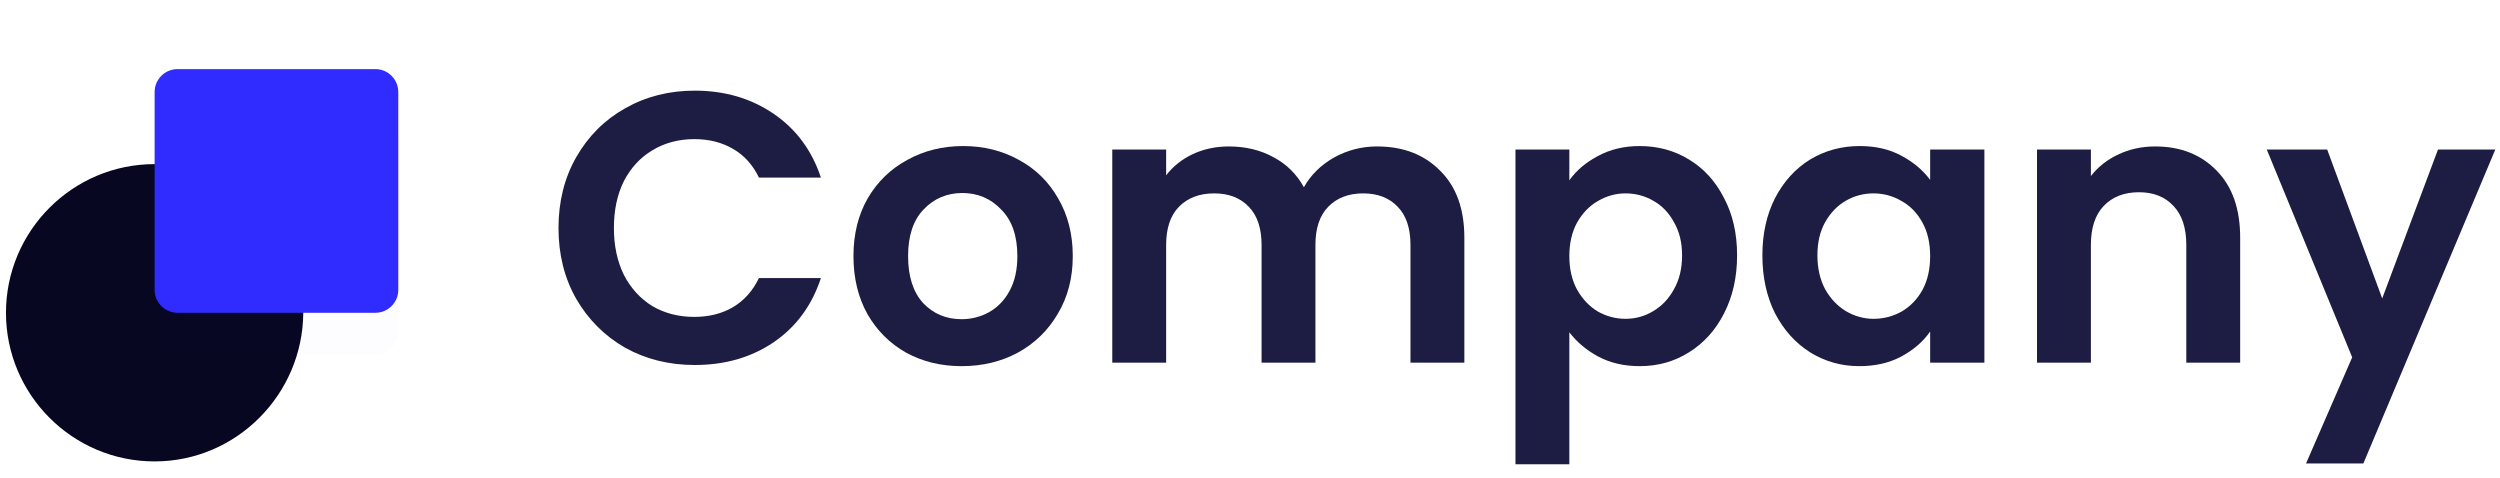
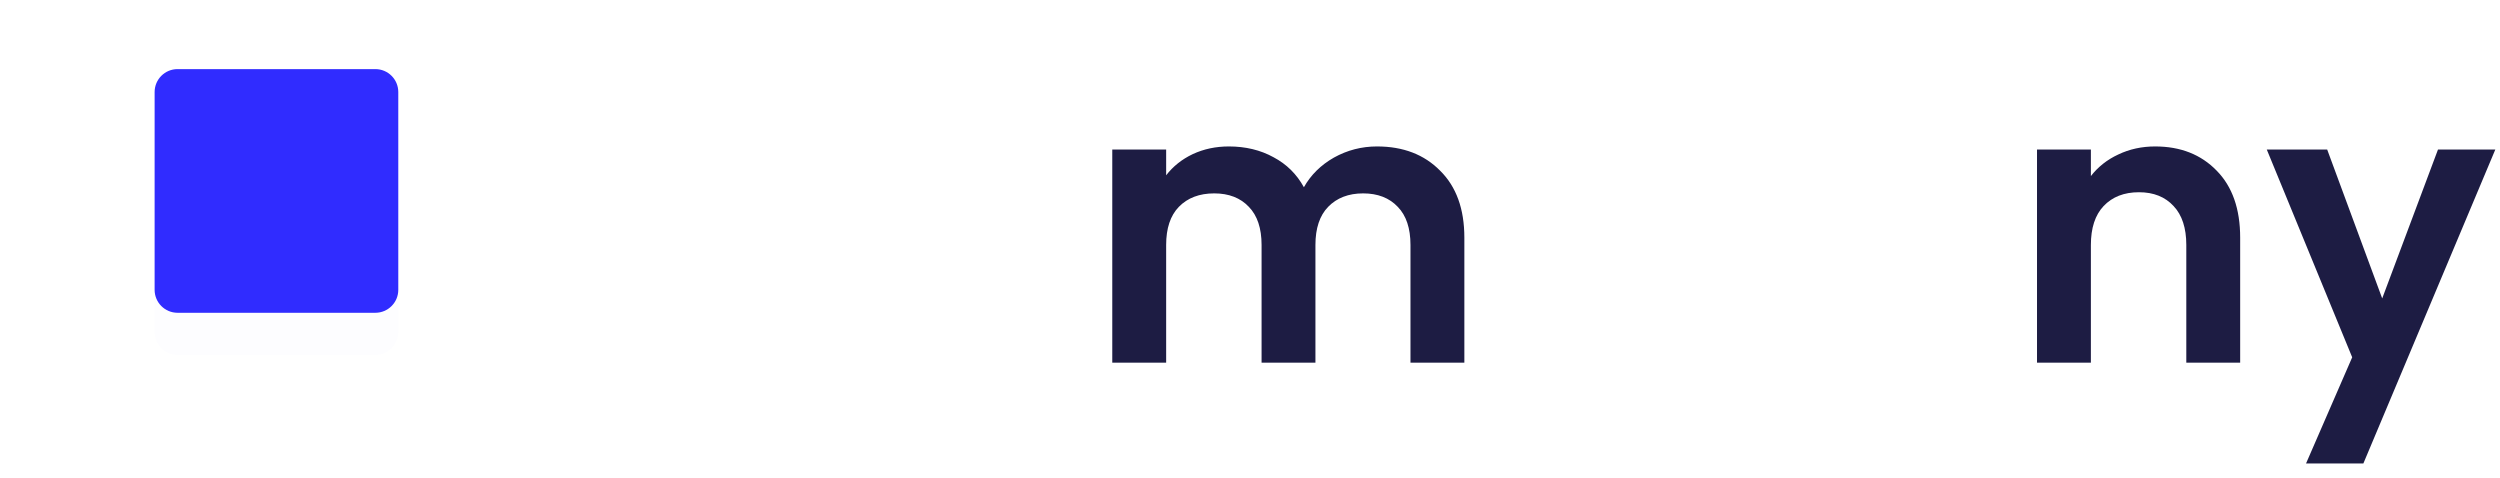
<svg xmlns="http://www.w3.org/2000/svg" width="178" height="34" viewBox="0 0 178 34" fill="none">
  <g clip-path="url(#clip0_15_234)">
-     <path d="M39.765 16.235C39.765 14.354 40.185 12.673 41.025 11.194C41.883 9.696 43.043 8.536 44.504 7.715C45.984 6.874 47.636 6.454 49.463 6.454C51.6 6.454 53.472 7.002 55.079 8.098C56.686 9.194 57.809 10.71 58.449 12.646H54.038C53.599 11.733 52.978 11.048 52.175 10.591C51.39 10.134 50.476 9.906 49.435 9.906C48.321 9.906 47.326 10.171 46.449 10.701C45.591 11.212 44.915 11.943 44.422 12.892C43.947 13.842 43.71 14.956 43.71 16.235C43.71 17.495 43.947 18.609 44.422 19.577C44.915 20.527 45.591 21.266 46.449 21.796C47.326 22.307 48.321 22.563 49.435 22.563C50.476 22.563 51.39 22.335 52.175 21.878C52.978 21.403 53.599 20.709 54.038 19.796H58.449C57.809 21.75 56.686 23.275 55.079 24.371C53.49 25.449 51.618 25.988 49.463 25.988C47.636 25.988 45.984 25.577 44.504 24.755C43.043 23.915 41.883 22.755 41.025 21.275C40.185 19.796 39.765 18.116 39.765 16.235Z" fill="#1D1C43" />
-     <path d="M68.464 26.07C67.003 26.07 65.688 25.75 64.519 25.111C63.35 24.453 62.428 23.531 61.752 22.344C61.094 21.157 60.766 19.787 60.766 18.235C60.766 16.682 61.103 15.312 61.779 14.125C62.473 12.938 63.414 12.025 64.601 11.386C65.788 10.728 67.112 10.399 68.573 10.399C70.034 10.399 71.359 10.728 72.546 11.386C73.733 12.025 74.664 12.938 75.34 14.125C76.034 15.312 76.381 16.682 76.381 18.235C76.381 19.787 76.025 21.157 75.313 22.344C74.619 23.531 73.669 24.453 72.464 25.111C71.276 25.75 69.943 26.07 68.464 26.07ZM68.464 22.727C69.158 22.727 69.806 22.563 70.409 22.234C71.03 21.887 71.523 21.376 71.888 20.7C72.254 20.024 72.436 19.203 72.436 18.235C72.436 16.792 72.053 15.687 71.286 14.92C70.537 14.134 69.615 13.742 68.519 13.742C67.423 13.742 66.501 14.134 65.752 14.92C65.021 15.687 64.656 16.792 64.656 18.235C64.656 19.677 65.012 20.791 65.724 21.577C66.455 22.344 67.368 22.727 68.464 22.727Z" fill="#1D1C43" />
    <path d="M98.043 10.427C99.906 10.427 101.403 11.002 102.536 12.153C103.686 13.285 104.262 14.874 104.262 16.919V25.823H100.426V17.44C100.426 16.253 100.125 15.349 99.522 14.728C98.919 14.089 98.097 13.769 97.056 13.769C96.015 13.769 95.184 14.089 94.563 14.728C93.961 15.349 93.659 16.253 93.659 17.44V25.823H89.824V17.44C89.824 16.253 89.522 15.349 88.92 14.728C88.317 14.089 87.495 13.769 86.454 13.769C85.395 13.769 84.555 14.089 83.934 14.728C83.331 15.349 83.03 16.253 83.03 17.44V25.823H79.194V10.646H83.03V12.481C83.523 11.842 84.153 11.34 84.92 10.975C85.705 10.609 86.564 10.427 87.495 10.427C88.682 10.427 89.742 10.682 90.673 11.194C91.605 11.687 92.326 12.399 92.837 13.331C93.331 12.454 94.043 11.751 94.974 11.221C95.924 10.692 96.947 10.427 98.043 10.427Z" fill="#1D1C43" />
-     <path d="M111.737 12.838C112.23 12.143 112.906 11.568 113.764 11.112C114.641 10.637 115.636 10.399 116.75 10.399C118.047 10.399 119.216 10.719 120.257 11.358C121.316 11.997 122.147 12.911 122.75 14.098C123.371 15.267 123.681 16.627 123.681 18.18C123.681 19.732 123.371 21.111 122.75 22.317C122.147 23.504 121.316 24.426 120.257 25.084C119.216 25.741 118.047 26.07 116.75 26.07C115.636 26.07 114.65 25.841 113.791 25.385C112.951 24.928 112.266 24.353 111.737 23.659V33.056H107.901V10.646H111.737V12.838ZM119.764 18.18C119.764 17.267 119.572 16.481 119.188 15.824C118.823 15.148 118.33 14.636 117.709 14.29C117.106 13.943 116.449 13.769 115.736 13.769C115.042 13.769 114.385 13.952 113.764 14.317C113.161 14.664 112.668 15.175 112.285 15.851C111.919 16.527 111.737 17.321 111.737 18.235C111.737 19.148 111.919 19.942 112.285 20.618C112.668 21.294 113.161 21.814 113.764 22.18C114.385 22.526 115.042 22.7 115.736 22.7C116.449 22.7 117.106 22.517 117.709 22.152C118.33 21.787 118.823 21.266 119.188 20.591C119.572 19.915 119.764 19.111 119.764 18.18Z" fill="#1D1C43" />
-     <path d="M125.482 18.18C125.482 16.646 125.783 15.285 126.386 14.098C127.007 12.911 127.838 11.997 128.879 11.358C129.938 10.719 131.116 10.399 132.413 10.399C133.546 10.399 134.532 10.628 135.372 11.084C136.23 11.541 136.915 12.116 137.427 12.81V10.646H141.289V25.823H137.427V23.604C136.934 24.316 136.249 24.91 135.372 25.385C134.514 25.841 133.518 26.07 132.386 26.07C131.107 26.07 129.938 25.741 128.879 25.084C127.838 24.426 127.007 23.504 126.386 22.317C125.783 21.111 125.482 19.732 125.482 18.18ZM137.427 18.235C137.427 17.303 137.244 16.509 136.879 15.851C136.513 15.175 136.02 14.664 135.399 14.317C134.778 13.952 134.112 13.769 133.399 13.769C132.687 13.769 132.03 13.943 131.427 14.29C130.824 14.636 130.331 15.148 129.948 15.824C129.582 16.481 129.4 17.267 129.4 18.18C129.4 19.093 129.582 19.896 129.948 20.591C130.331 21.266 130.824 21.787 131.427 22.152C132.048 22.517 132.705 22.7 133.399 22.7C134.112 22.7 134.778 22.526 135.399 22.18C136.02 21.814 136.513 21.303 136.879 20.645C137.244 19.97 137.427 19.166 137.427 18.235Z" fill="#1D1C43" />
    <path d="M153.446 10.427C155.254 10.427 156.715 11.002 157.829 12.153C158.943 13.285 159.5 14.874 159.5 16.919V25.823H155.665V17.44C155.665 16.235 155.364 15.312 154.761 14.673C154.158 14.016 153.336 13.687 152.295 13.687C151.236 13.687 150.396 14.016 149.775 14.673C149.172 15.312 148.871 16.235 148.871 17.44V25.823H145.035V10.646H148.871V12.536C149.382 11.879 150.031 11.367 150.816 11.002C151.619 10.618 152.496 10.427 153.446 10.427Z" fill="#1D1C43" />
    <path d="M177.667 10.646L168.271 33.001H164.189L167.476 25.44L161.394 10.646H165.695L169.613 21.248L173.585 10.646H177.667Z" fill="#1D1C43" />
-     <path d="M11.009 32.853C5.153 32.853 0.425 28.089 0.425 22.269C0.425 16.45 5.153 11.685 11.009 11.685C16.829 11.685 21.593 16.413 21.593 22.269C21.557 28.089 16.829 32.853 11.009 32.853Z" fill="#070721" />
    <g filter="url(#filter0_d_15_234)">
      <path d="M26.725 4.92H12.642C11.74 4.92 11.009 5.651 11.009 6.553V20.637C11.009 21.538 11.74 22.27 12.642 22.27H26.725C27.627 22.27 28.358 21.538 28.358 20.637V6.553C28.358 5.651 27.627 4.92 26.725 4.92Z" fill="#302CFF" fill-opacity="0.01" />
    </g>
    <path d="M26.725 4.92H12.642C11.74 4.92 11.009 5.651 11.009 6.553V20.637C11.009 21.538 11.74 22.27 12.642 22.27H26.725C27.627 22.27 28.358 21.538 28.358 20.637V6.553C28.358 5.651 27.627 4.92 26.725 4.92Z" fill="#302CFF" />
  </g>
  <defs>
    <filter id="filter0_d_15_234" x="4.009" y="0.92" width="31.35" height="31.35" filterUnits="userSpaceOnUse" color-interpolation-filters="sRGB">
      <feFlood flood-opacity="0" result="BackgroundImageFix" />
      <feColorMatrix in="SourceAlpha" type="matrix" values="0 0 0 0 0 0 0 0 0 0 0 0 0 0 0 0 0 0 127 0" result="hardAlpha" />
      <feOffset dy="3" />
      <feGaussianBlur stdDeviation="3.5" />
      <feColorMatrix type="matrix" values="0 0 0 0 0.187 0 0 0 0 0.171 0 0 0 0 1 0 0 0 0.25 0" />
      <feBlend mode="normal" in2="BackgroundImageFix" result="effect1_dropShadow_15_234" />
      <feBlend mode="normal" in="SourceGraphic" in2="effect1_dropShadow_15_234" result="shape" />
    </filter>
    <clipPath id="clip0_15_234">
      <rect width="178" height="33" fill="white" transform="translate(0 0.5)" />
    </clipPath>
  </defs>
</svg>